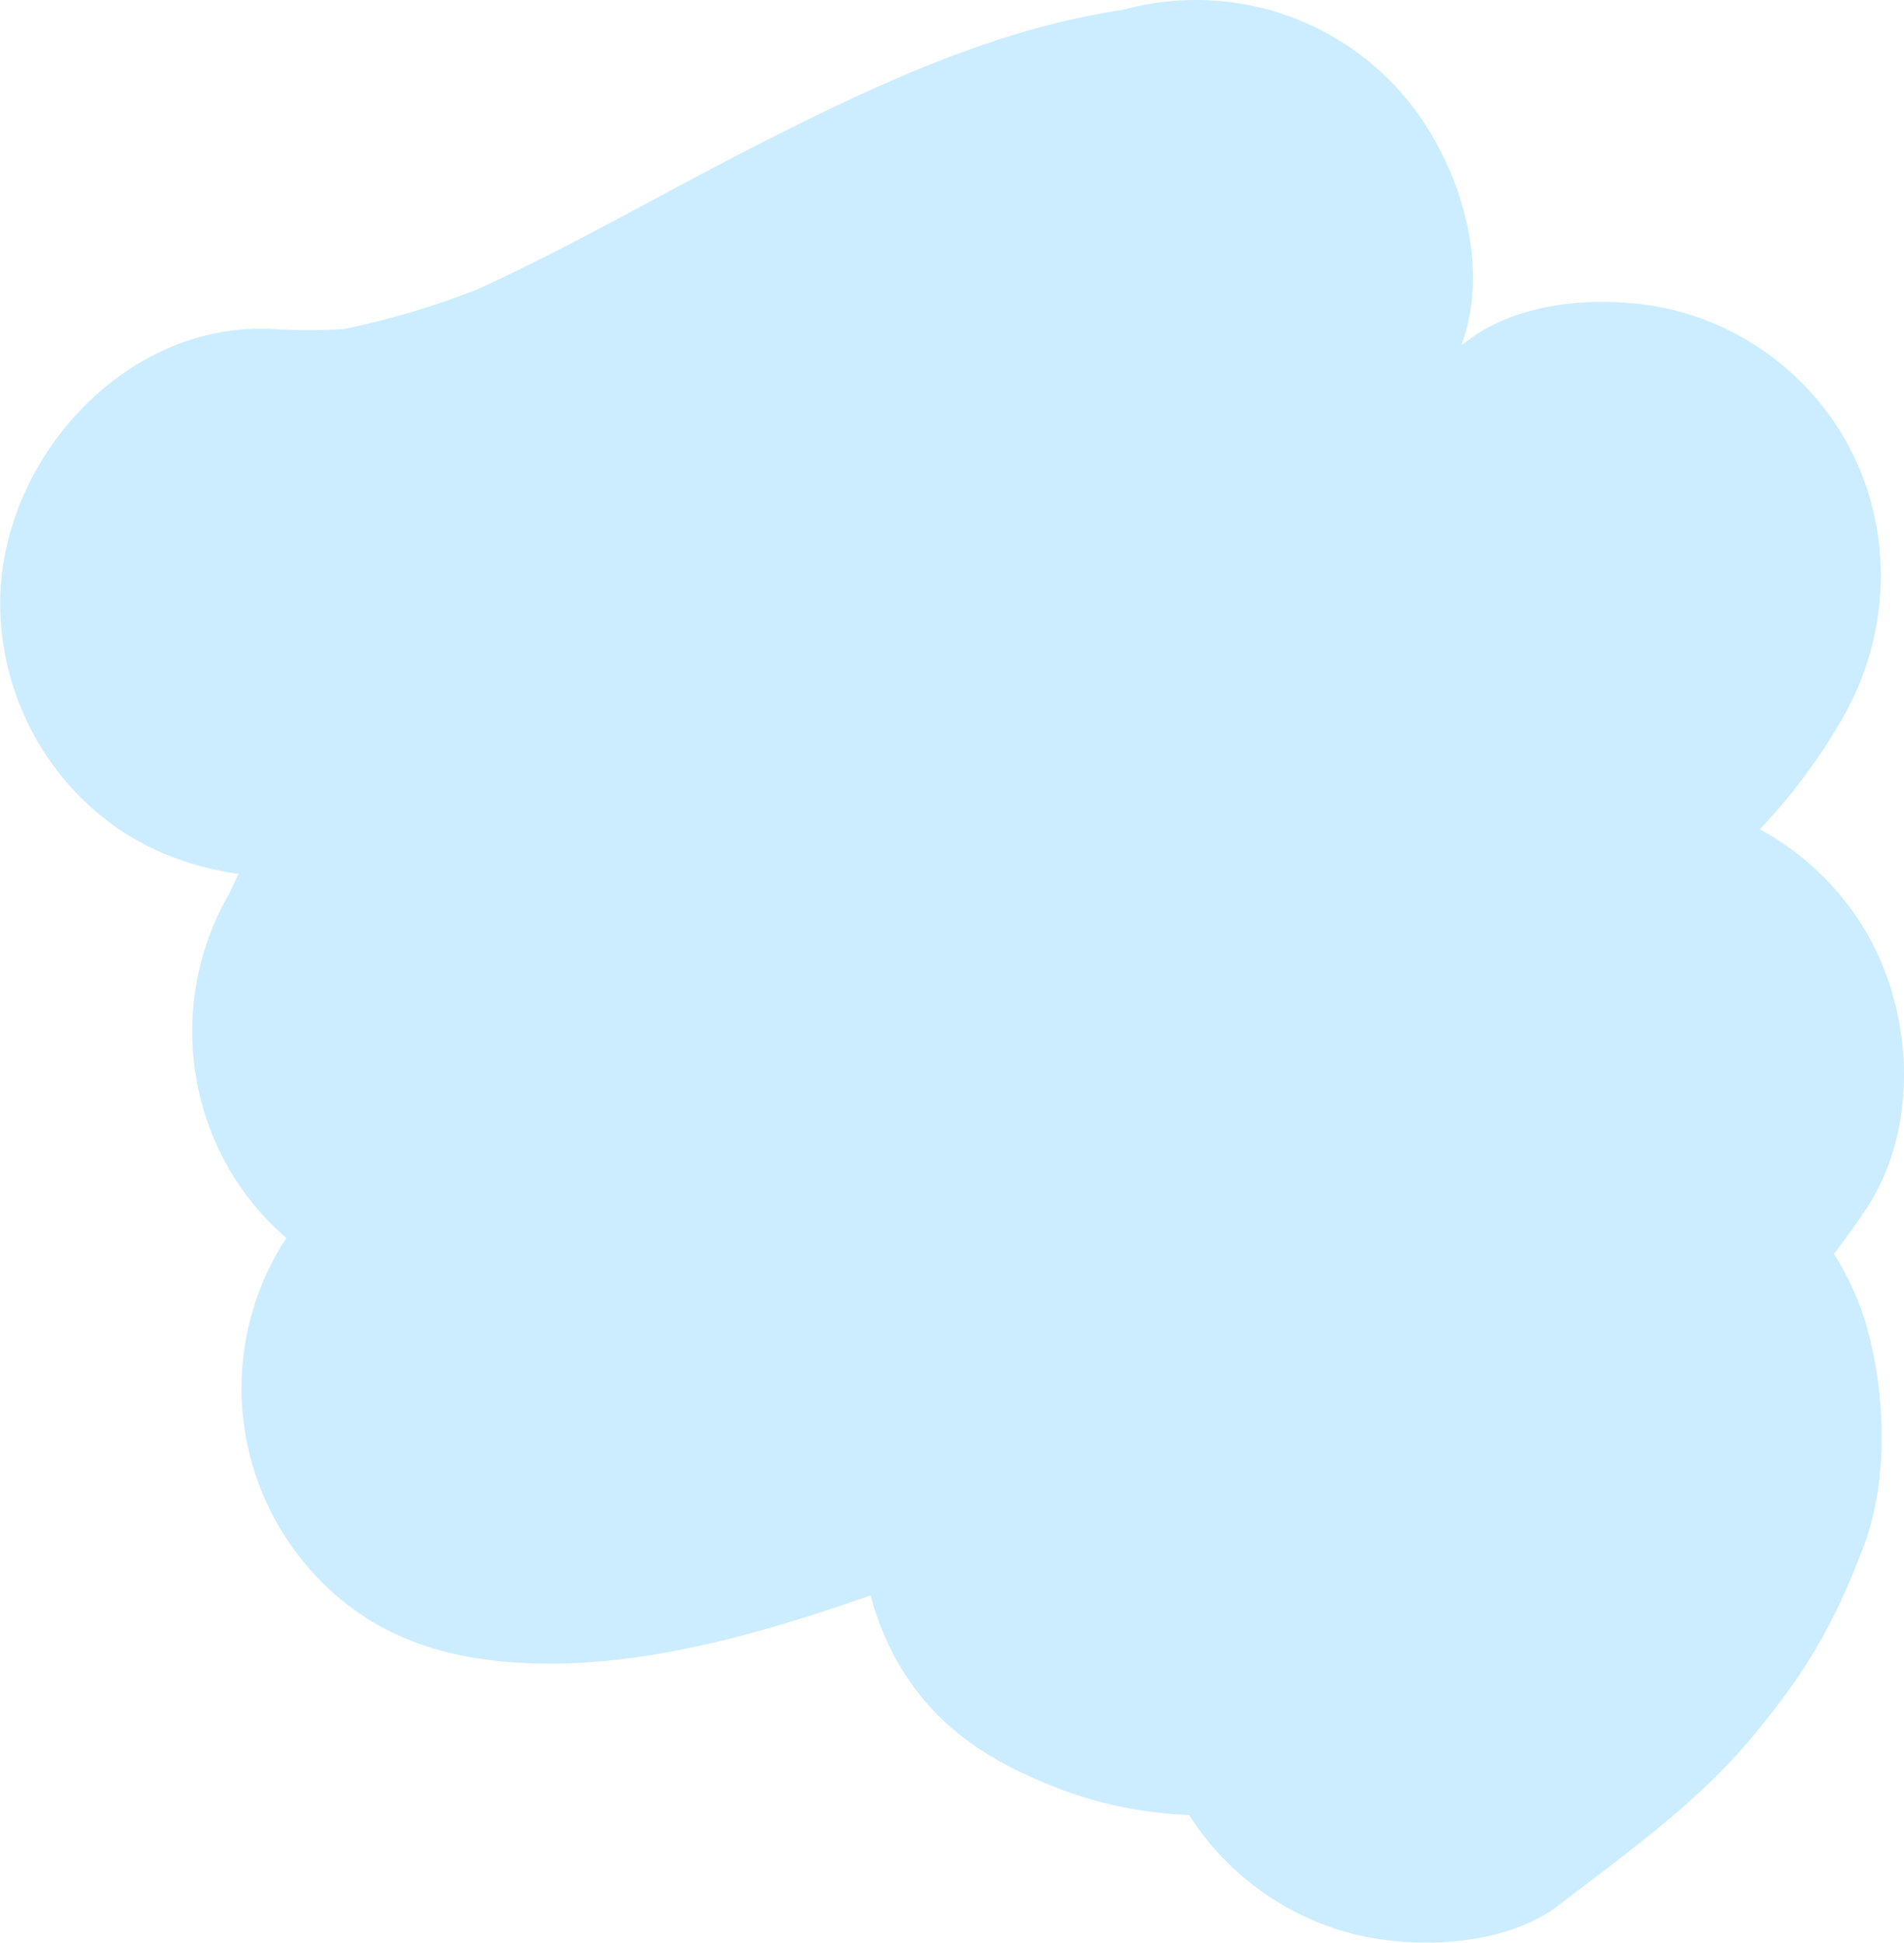
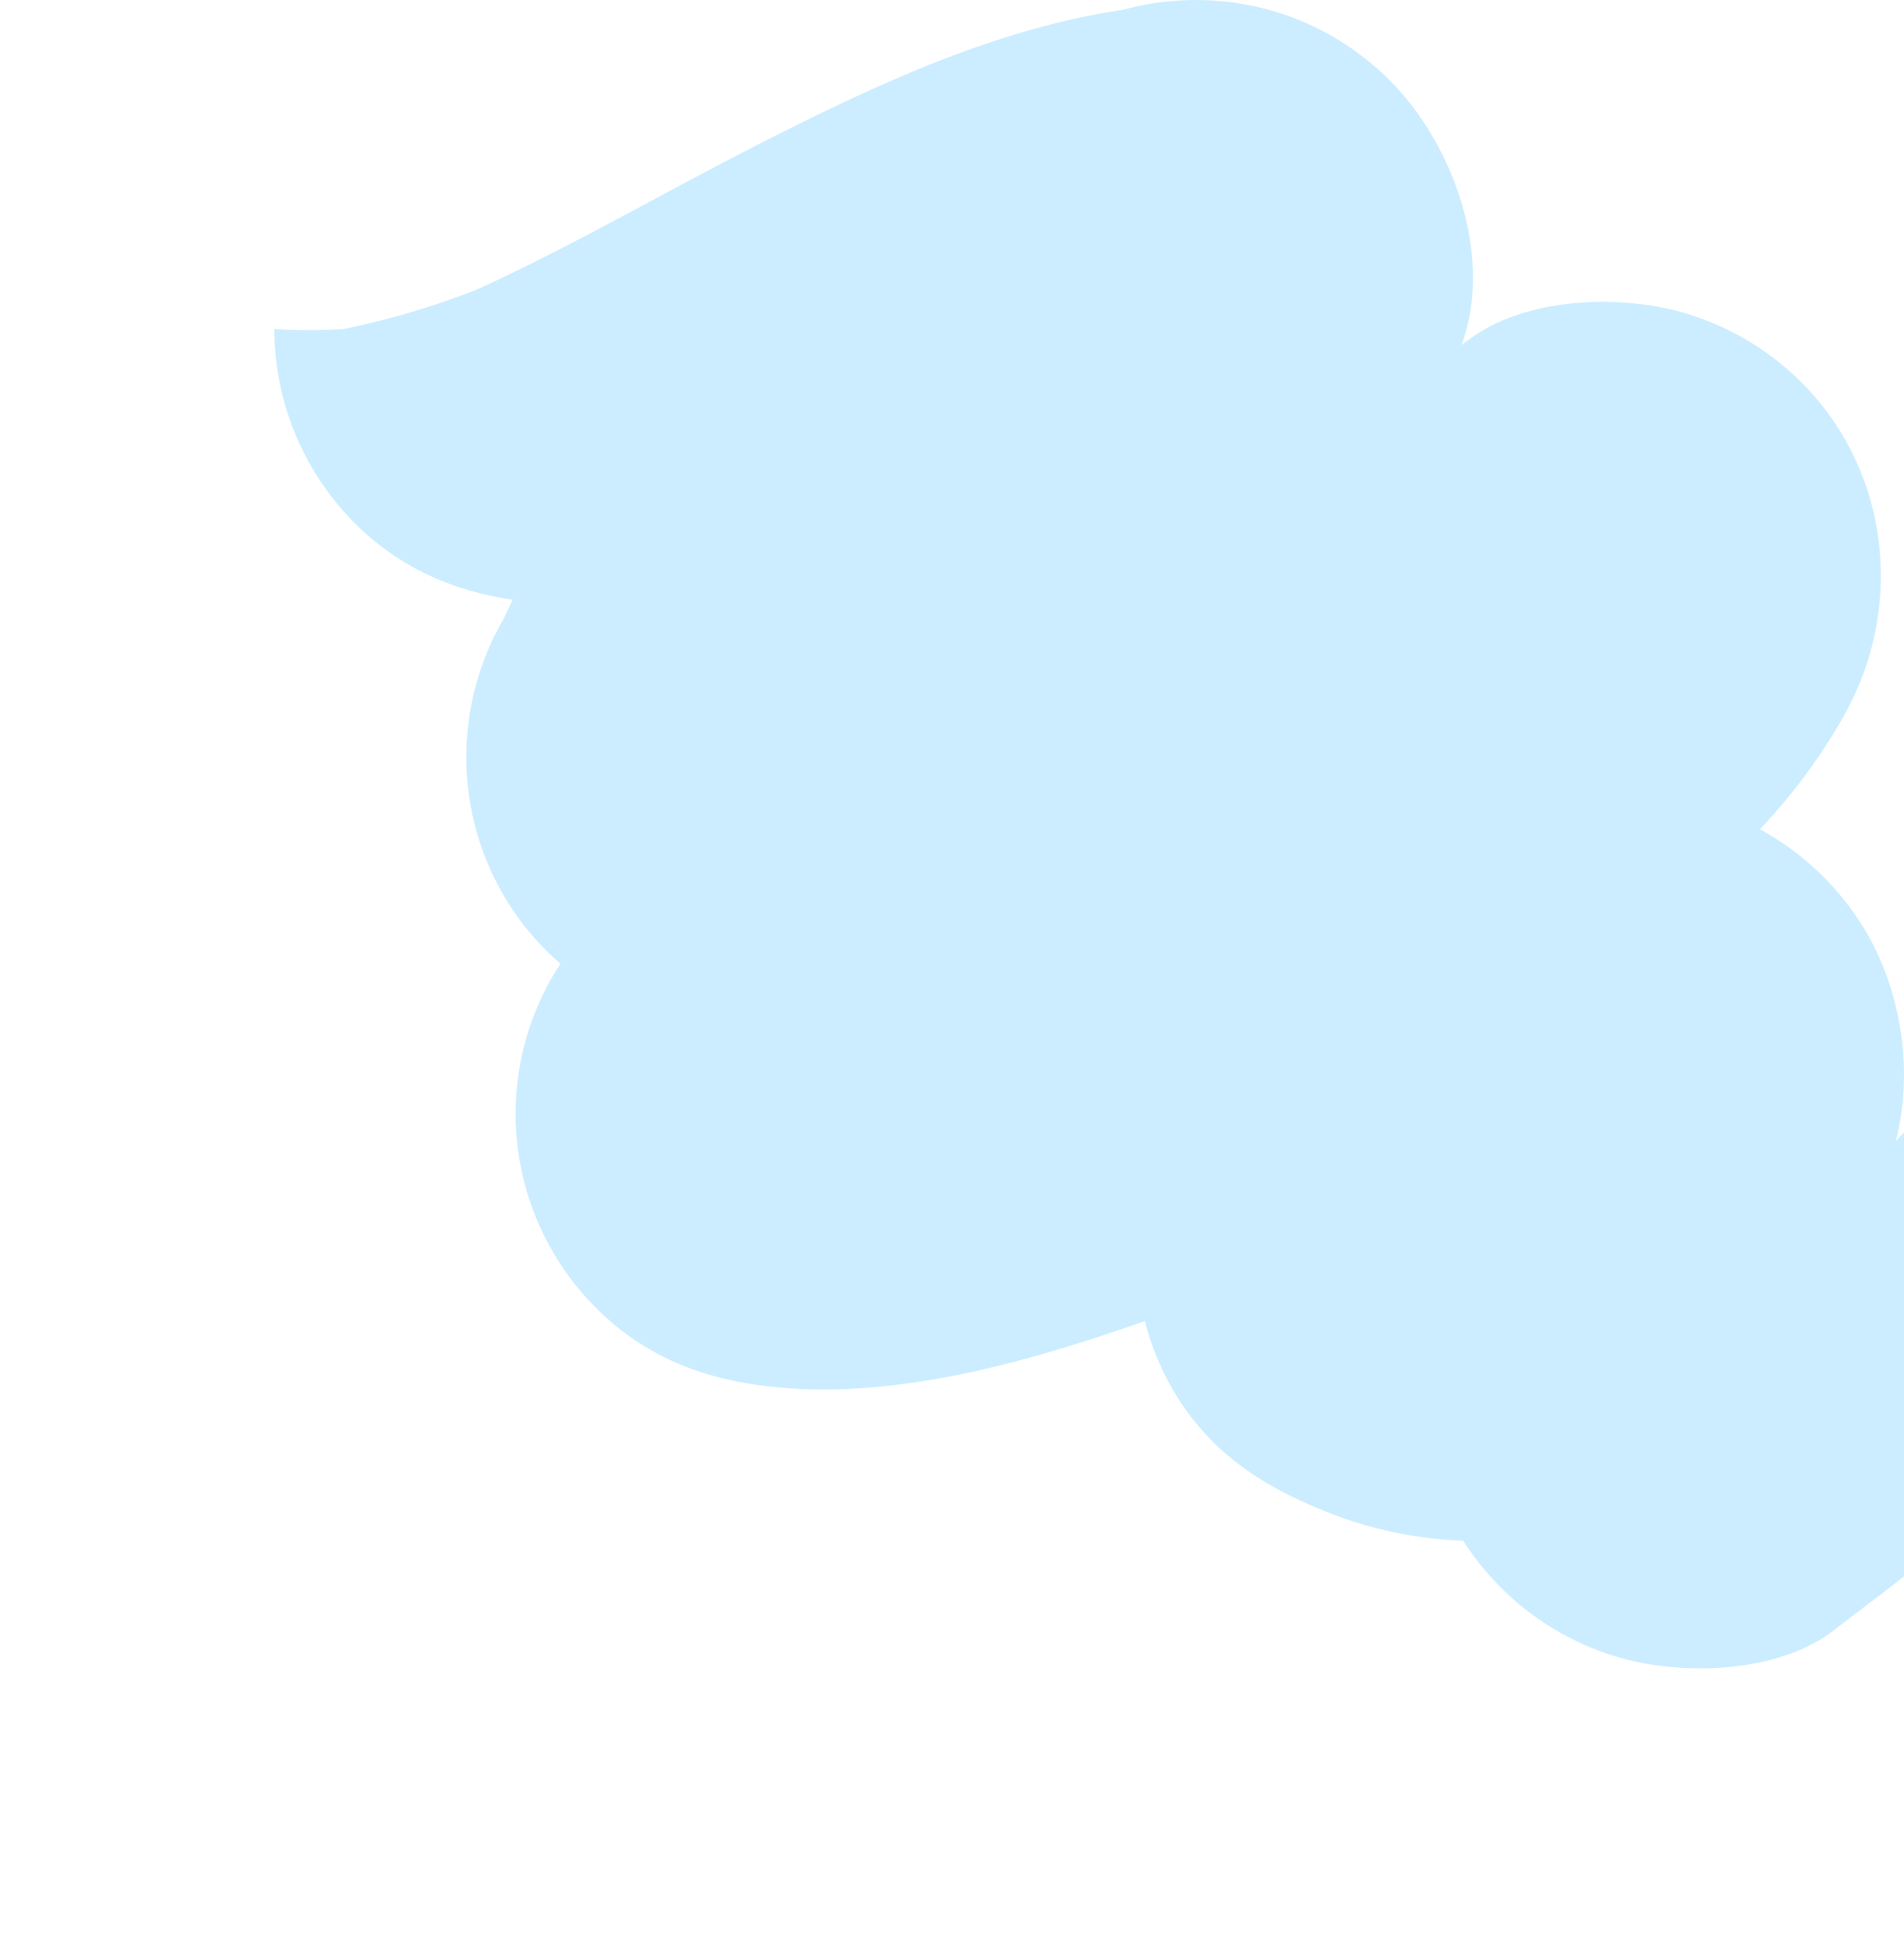
<svg xmlns="http://www.w3.org/2000/svg" viewBox="0 0 340.32 347.17">
  <defs>
    <style>.cls-1{fill:#ccedff;}</style>
  </defs>
  <g id="Слой_2" data-name="Слой 2">
    <g id="Слой_1-2" data-name="Слой 1">
-       <path class="cls-1" d="M327.79,224q3-3.84,5.77-8c9.52-14.39,8.49-35,0-49.49a49.61,49.61,0,0,0-19-18.36,103.06,103.06,0,0,0,15.1-20.41c10.79-19.29,8.14-43.61-7.66-59.41a49,49,0,0,0-21.64-12.61c-11.47-3.15-27.81-2.52-37.78,4.94-.45.34-.9.67-1.36,1,5.83-15.79-1.46-35.94-12.77-47.25A48.93,48.93,0,0,0,226.8,1.75a49.49,49.49,0,0,0-26.07,0C177.6,5.16,155.62,15.57,135,26.08,118.35,34.55,102.21,44,85.24,51.73a146.2,146.2,0,0,1-23.78,7.05,99.12,99.12,0,0,1-12.43,0c-26.71-1.56-49,23.49-49,49a49.24,49.24,0,0,0,14.36,34.67c8,8,17.57,12.11,28.24,13.69-.54,1.13-1.07,2.25-1.59,3.38a49.11,49.11,0,0,0,0,49.49,48.08,48.08,0,0,0,10.14,12.17c-.44.68-.89,1.37-1.31,2.08a49,49,0,0,0,7.67,59.41c9.65,9.66,21.34,13.47,34.66,14.36,18.85,1.27,38.55-3.71,56.36-9.6,2.36-.78,4.71-1.59,7.06-2.4a49.46,49.46,0,0,0,5,12.23c6.91,11.8,16.9,17.84,29.3,22.54a73.39,73.39,0,0,0,22.62,4.46,49.38,49.38,0,0,0,28.37,21c11.34,3.12,28,2.6,37.78-4.94,11.81-9.09,24.3-17.91,34-29.4,9.81-11.69,15-20.35,20.37-34.52,4.55-11.93,4-27.41.57-39.5A49.91,49.91,0,0,0,327.79,224Z" />
+       <path class="cls-1" d="M327.79,224q3-3.84,5.77-8c9.52-14.39,8.49-35,0-49.49a49.61,49.61,0,0,0-19-18.36,103.06,103.06,0,0,0,15.1-20.41c10.79-19.29,8.14-43.61-7.66-59.41a49,49,0,0,0-21.64-12.61c-11.47-3.15-27.81-2.52-37.78,4.94-.45.34-.9.67-1.36,1,5.83-15.79-1.46-35.94-12.77-47.25A48.93,48.93,0,0,0,226.8,1.75a49.49,49.49,0,0,0-26.07,0C177.6,5.16,155.62,15.57,135,26.08,118.35,34.55,102.21,44,85.24,51.73a146.2,146.2,0,0,1-23.78,7.05,99.12,99.12,0,0,1-12.43,0a49.24,49.24,0,0,0,14.36,34.67c8,8,17.57,12.11,28.24,13.69-.54,1.13-1.07,2.25-1.59,3.38a49.11,49.11,0,0,0,0,49.49,48.08,48.08,0,0,0,10.14,12.17c-.44.68-.89,1.37-1.31,2.08a49,49,0,0,0,7.67,59.41c9.65,9.66,21.34,13.47,34.66,14.36,18.85,1.27,38.55-3.71,56.36-9.6,2.36-.78,4.71-1.59,7.06-2.4a49.46,49.46,0,0,0,5,12.23c6.91,11.8,16.9,17.84,29.3,22.54a73.39,73.39,0,0,0,22.62,4.46,49.38,49.38,0,0,0,28.37,21c11.34,3.12,28,2.6,37.78-4.94,11.81-9.09,24.3-17.91,34-29.4,9.81-11.69,15-20.35,20.37-34.52,4.55-11.93,4-27.41.57-39.5A49.91,49.91,0,0,0,327.79,224Z" />
    </g>
  </g>
</svg>